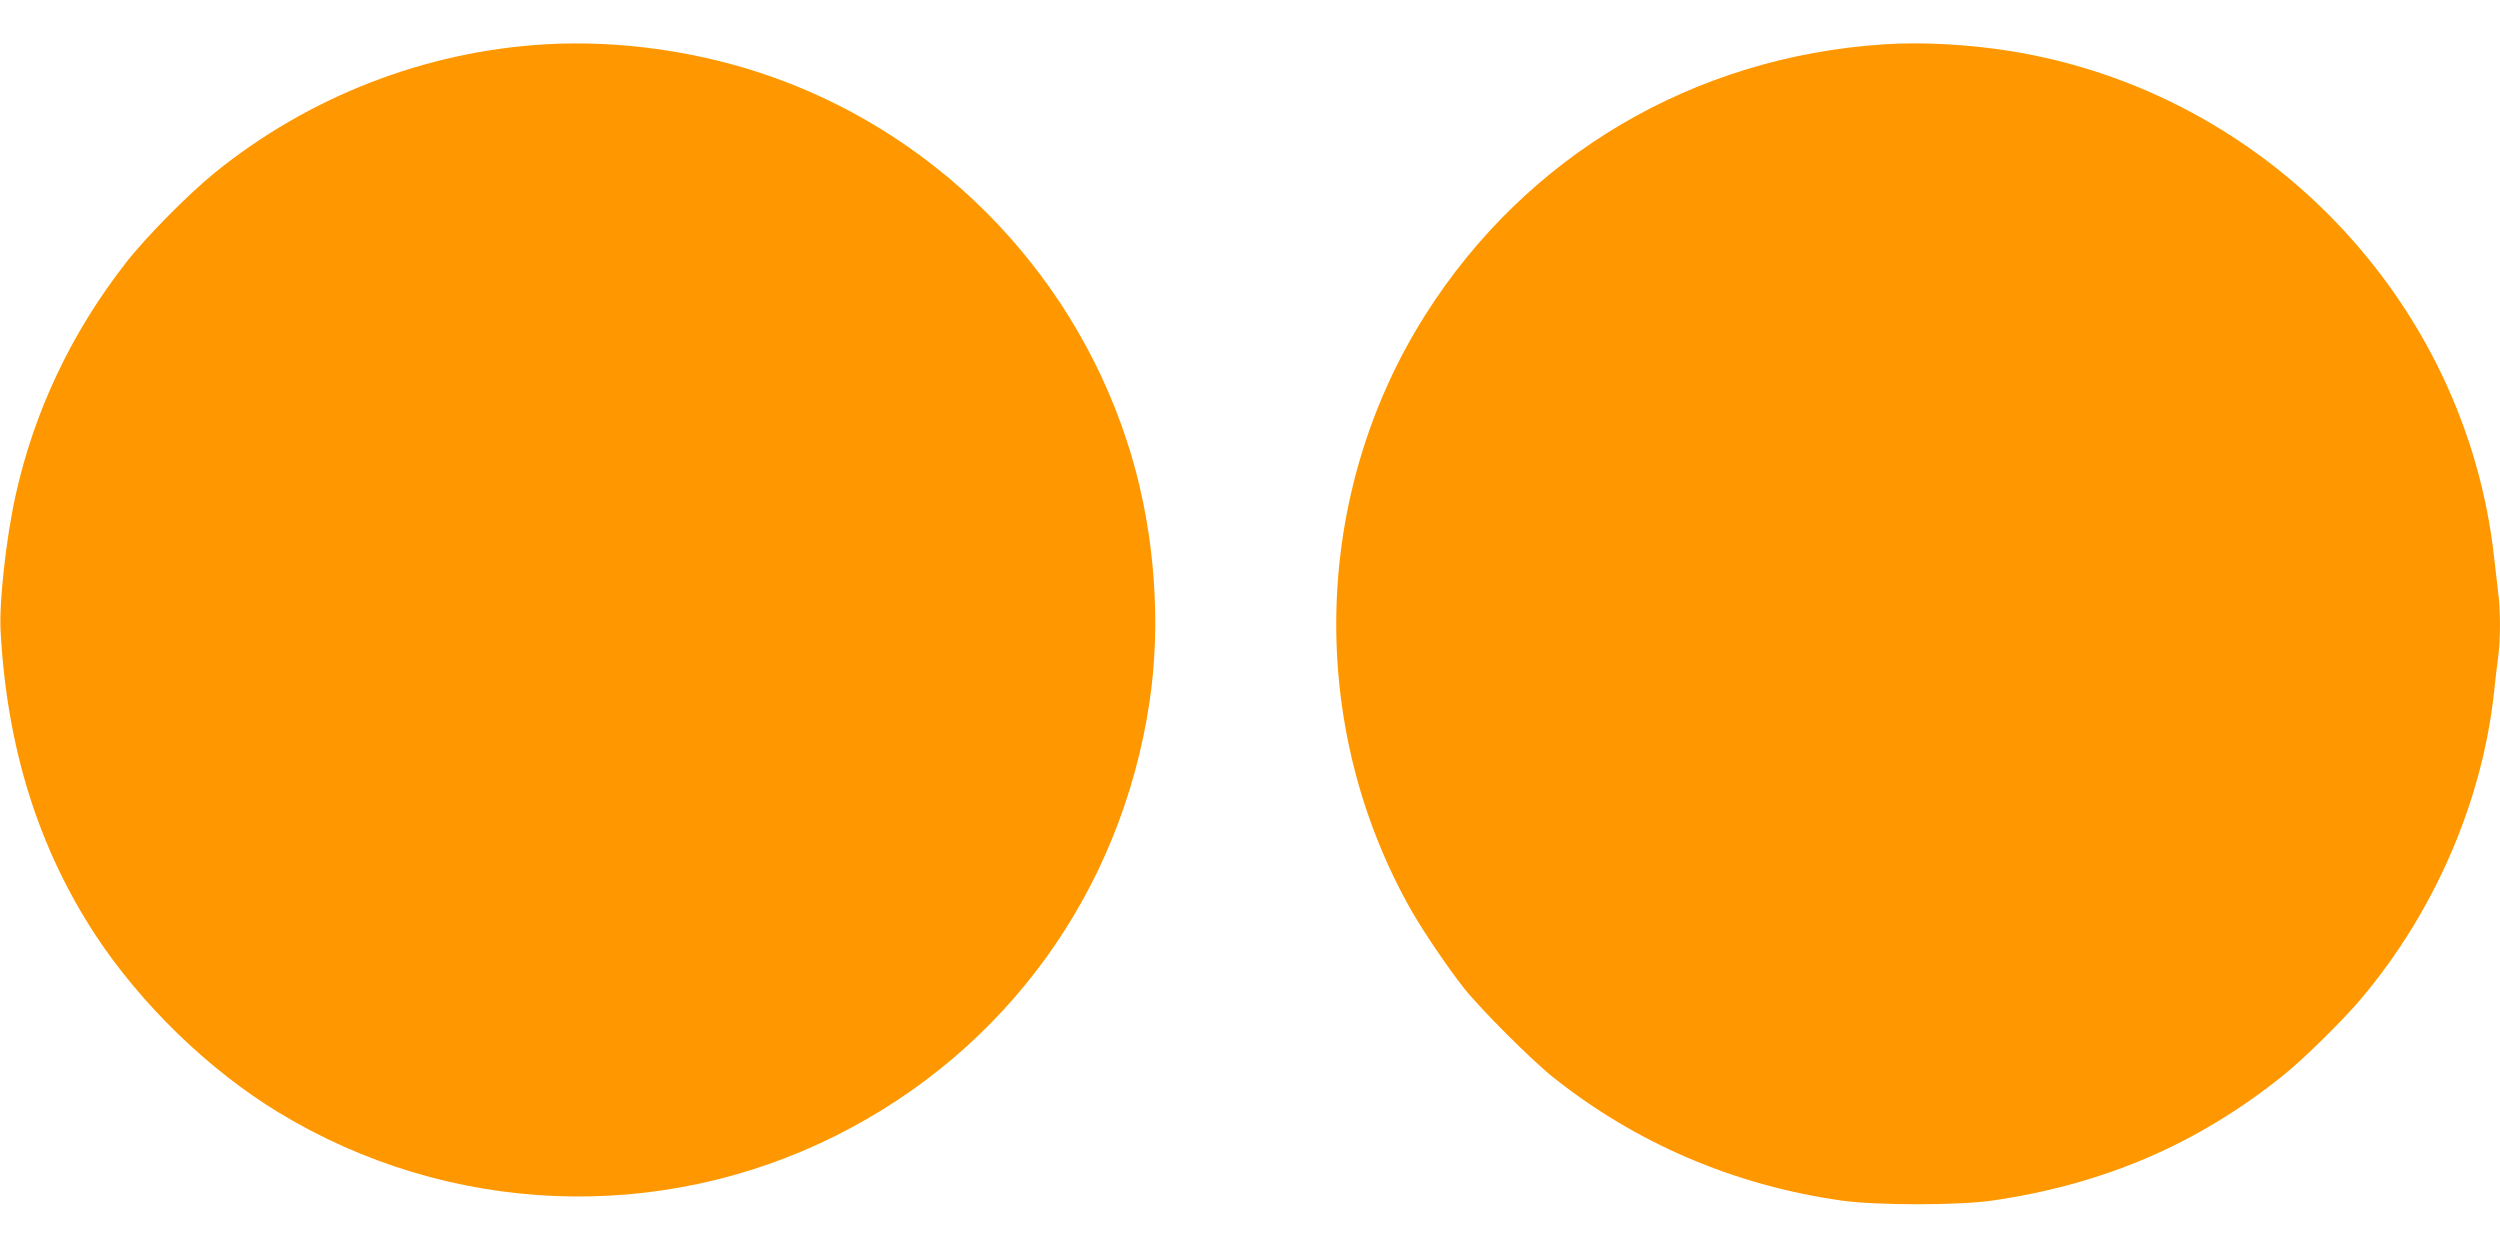
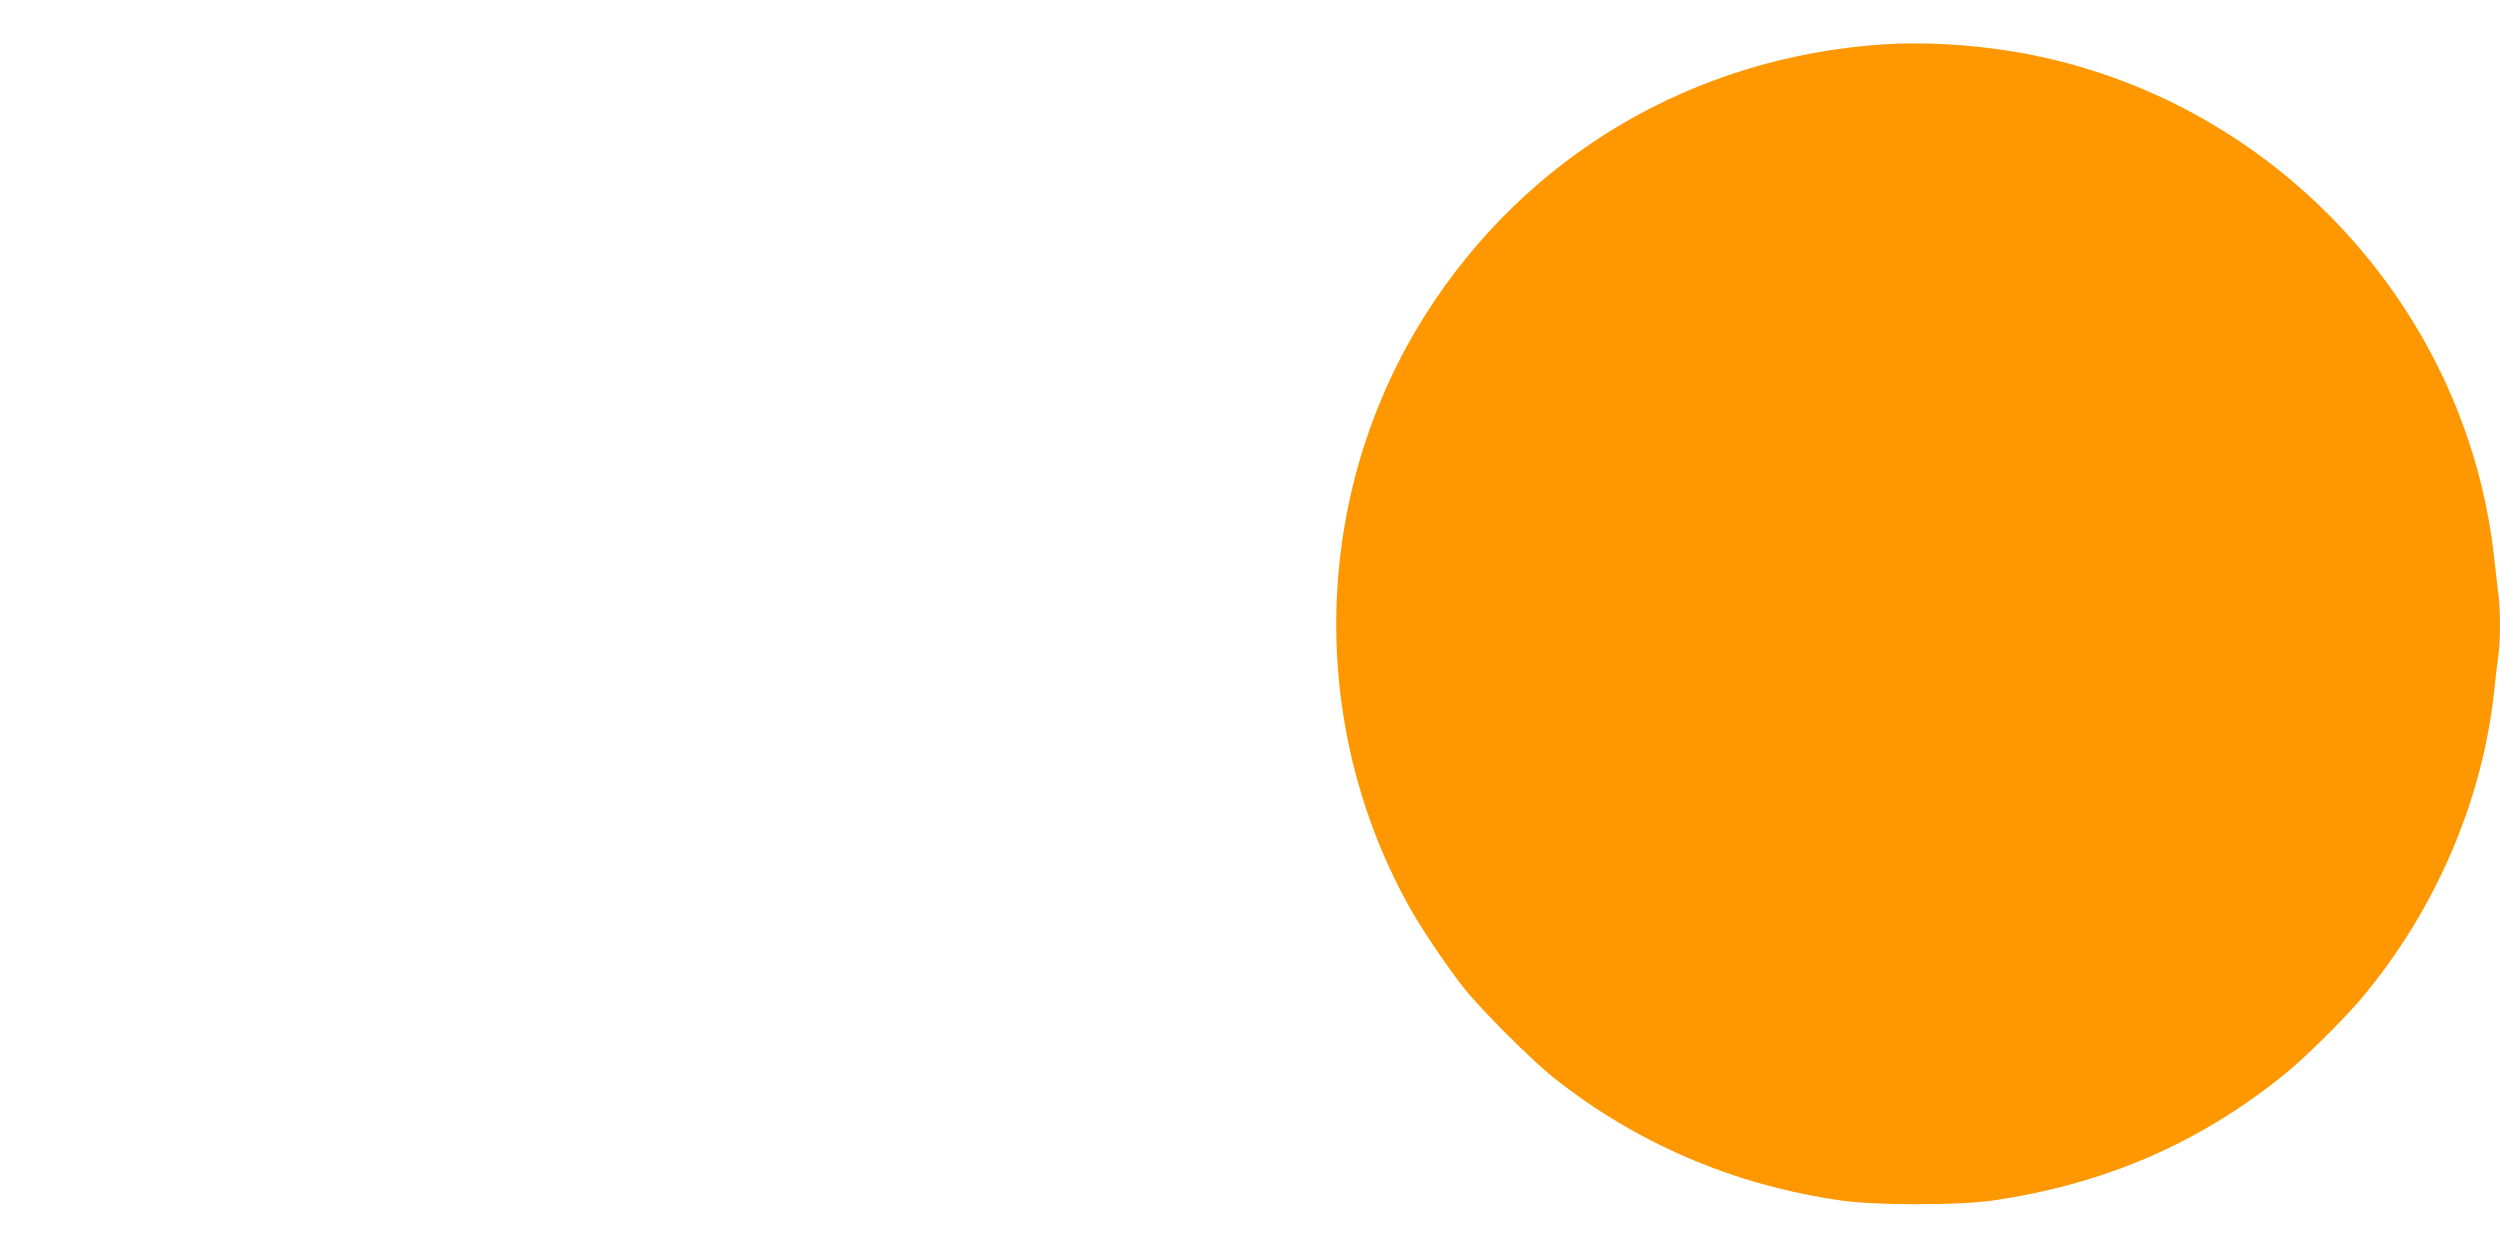
<svg xmlns="http://www.w3.org/2000/svg" version="1.0" width="1280pt" height="640pt" viewBox="0 0 1280 640" preserveAspectRatio="xMidYMid meet">
  <g transform="translate(0,640) scale(0.1,-0.1)" fill="#ff9800" stroke="none">
-     <path d="M2790 6173 c-613 -36 -1208 -267 -1690 -657 -138 -112 -358 -335 -459 -466 -276 -355 -465 -755 -560 -1181 -49 -218 -86 -552 -78 -699 32 -596 192 -1109 486 -1558 233 -354 579 -690 936 -907 870 -529 1948 -574 2856 -119 870 436 1458 1248 1604 2216 61 403 28 860 -91 1262 -265 896 -950 1623 -1829 1938 -369 133 -788 194 -1175 171z" />
    <path d="M9645 6173 c-974 -64 -1829 -568 -2346 -1383 -583 -919 -611 -2106 -71 -3055 62 -108 186 -291 268 -395 87 -109 344 -366 454 -454 426 -340 932 -556 1480 -633 179 -25 597 -25 770 0 572 83 1053 290 1490 641 106 85 308 284 402 396 375 446 618 1009 678 1570 6 58 15 138 21 178 12 94 12 241 -1 334 -5 40 -14 118 -20 173 -144 1311 -1171 2386 -2480 2594 -210 34 -456 47 -645 34z" />
  </g>
</svg>